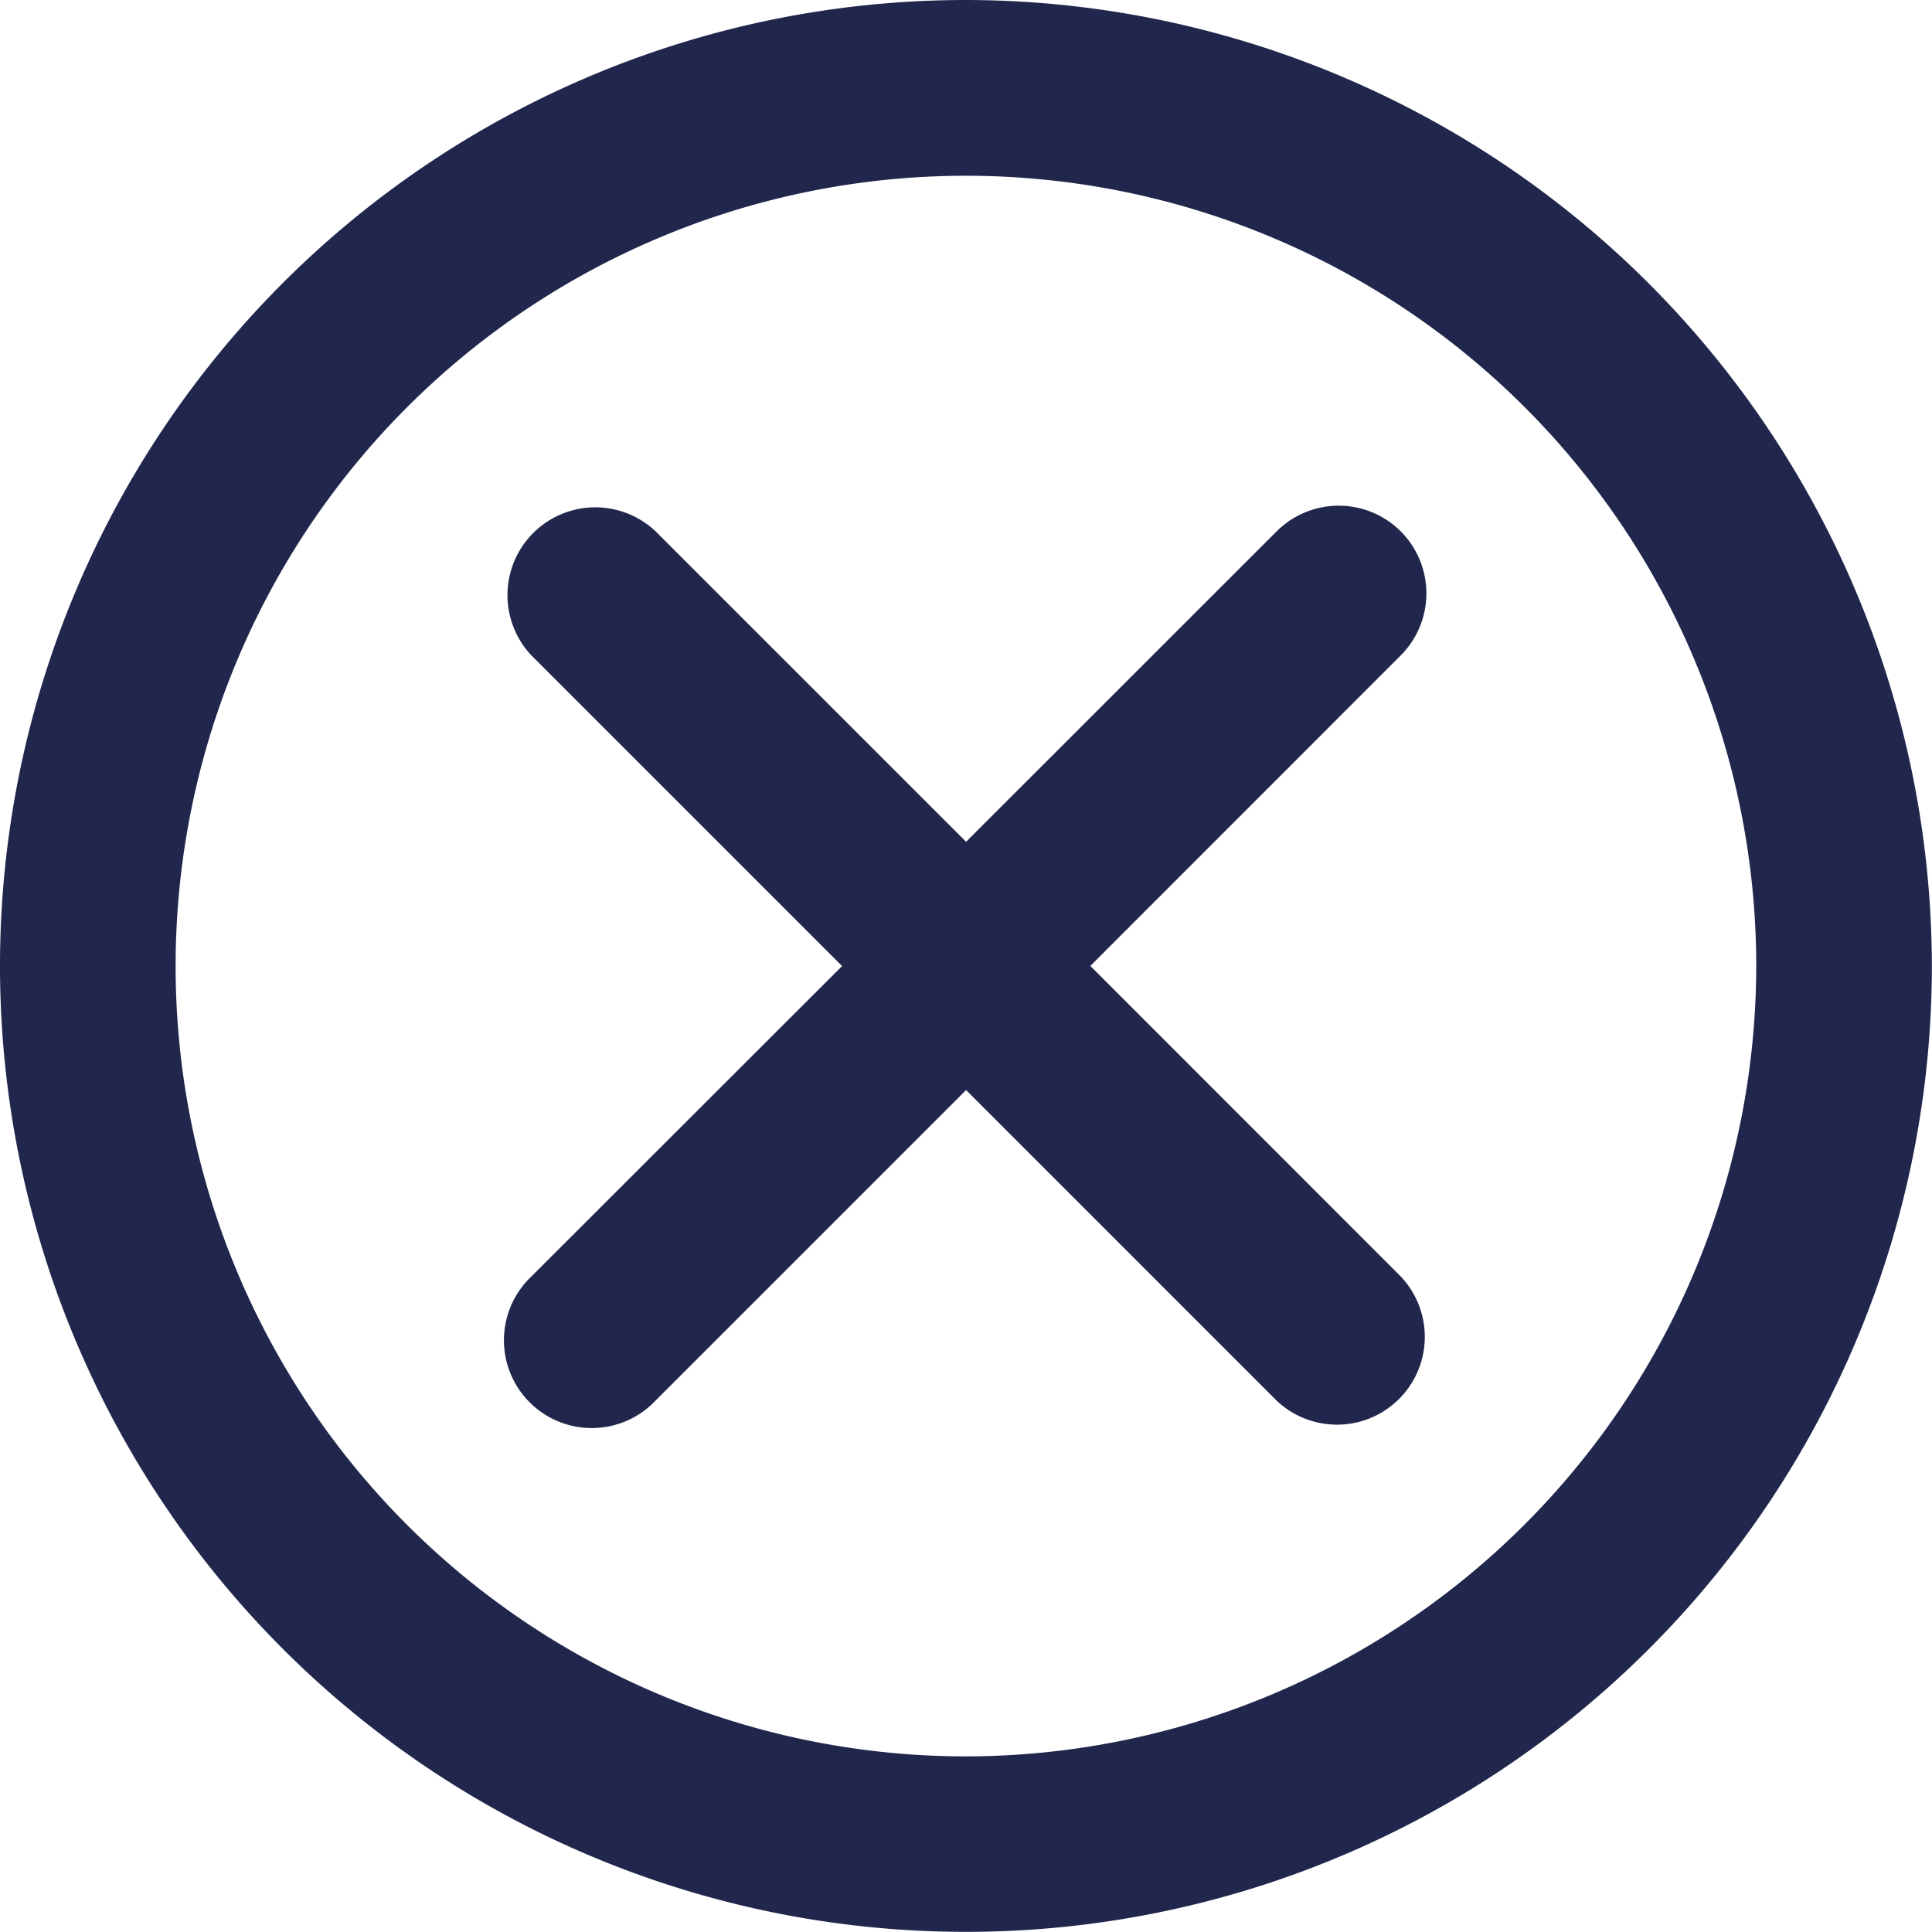
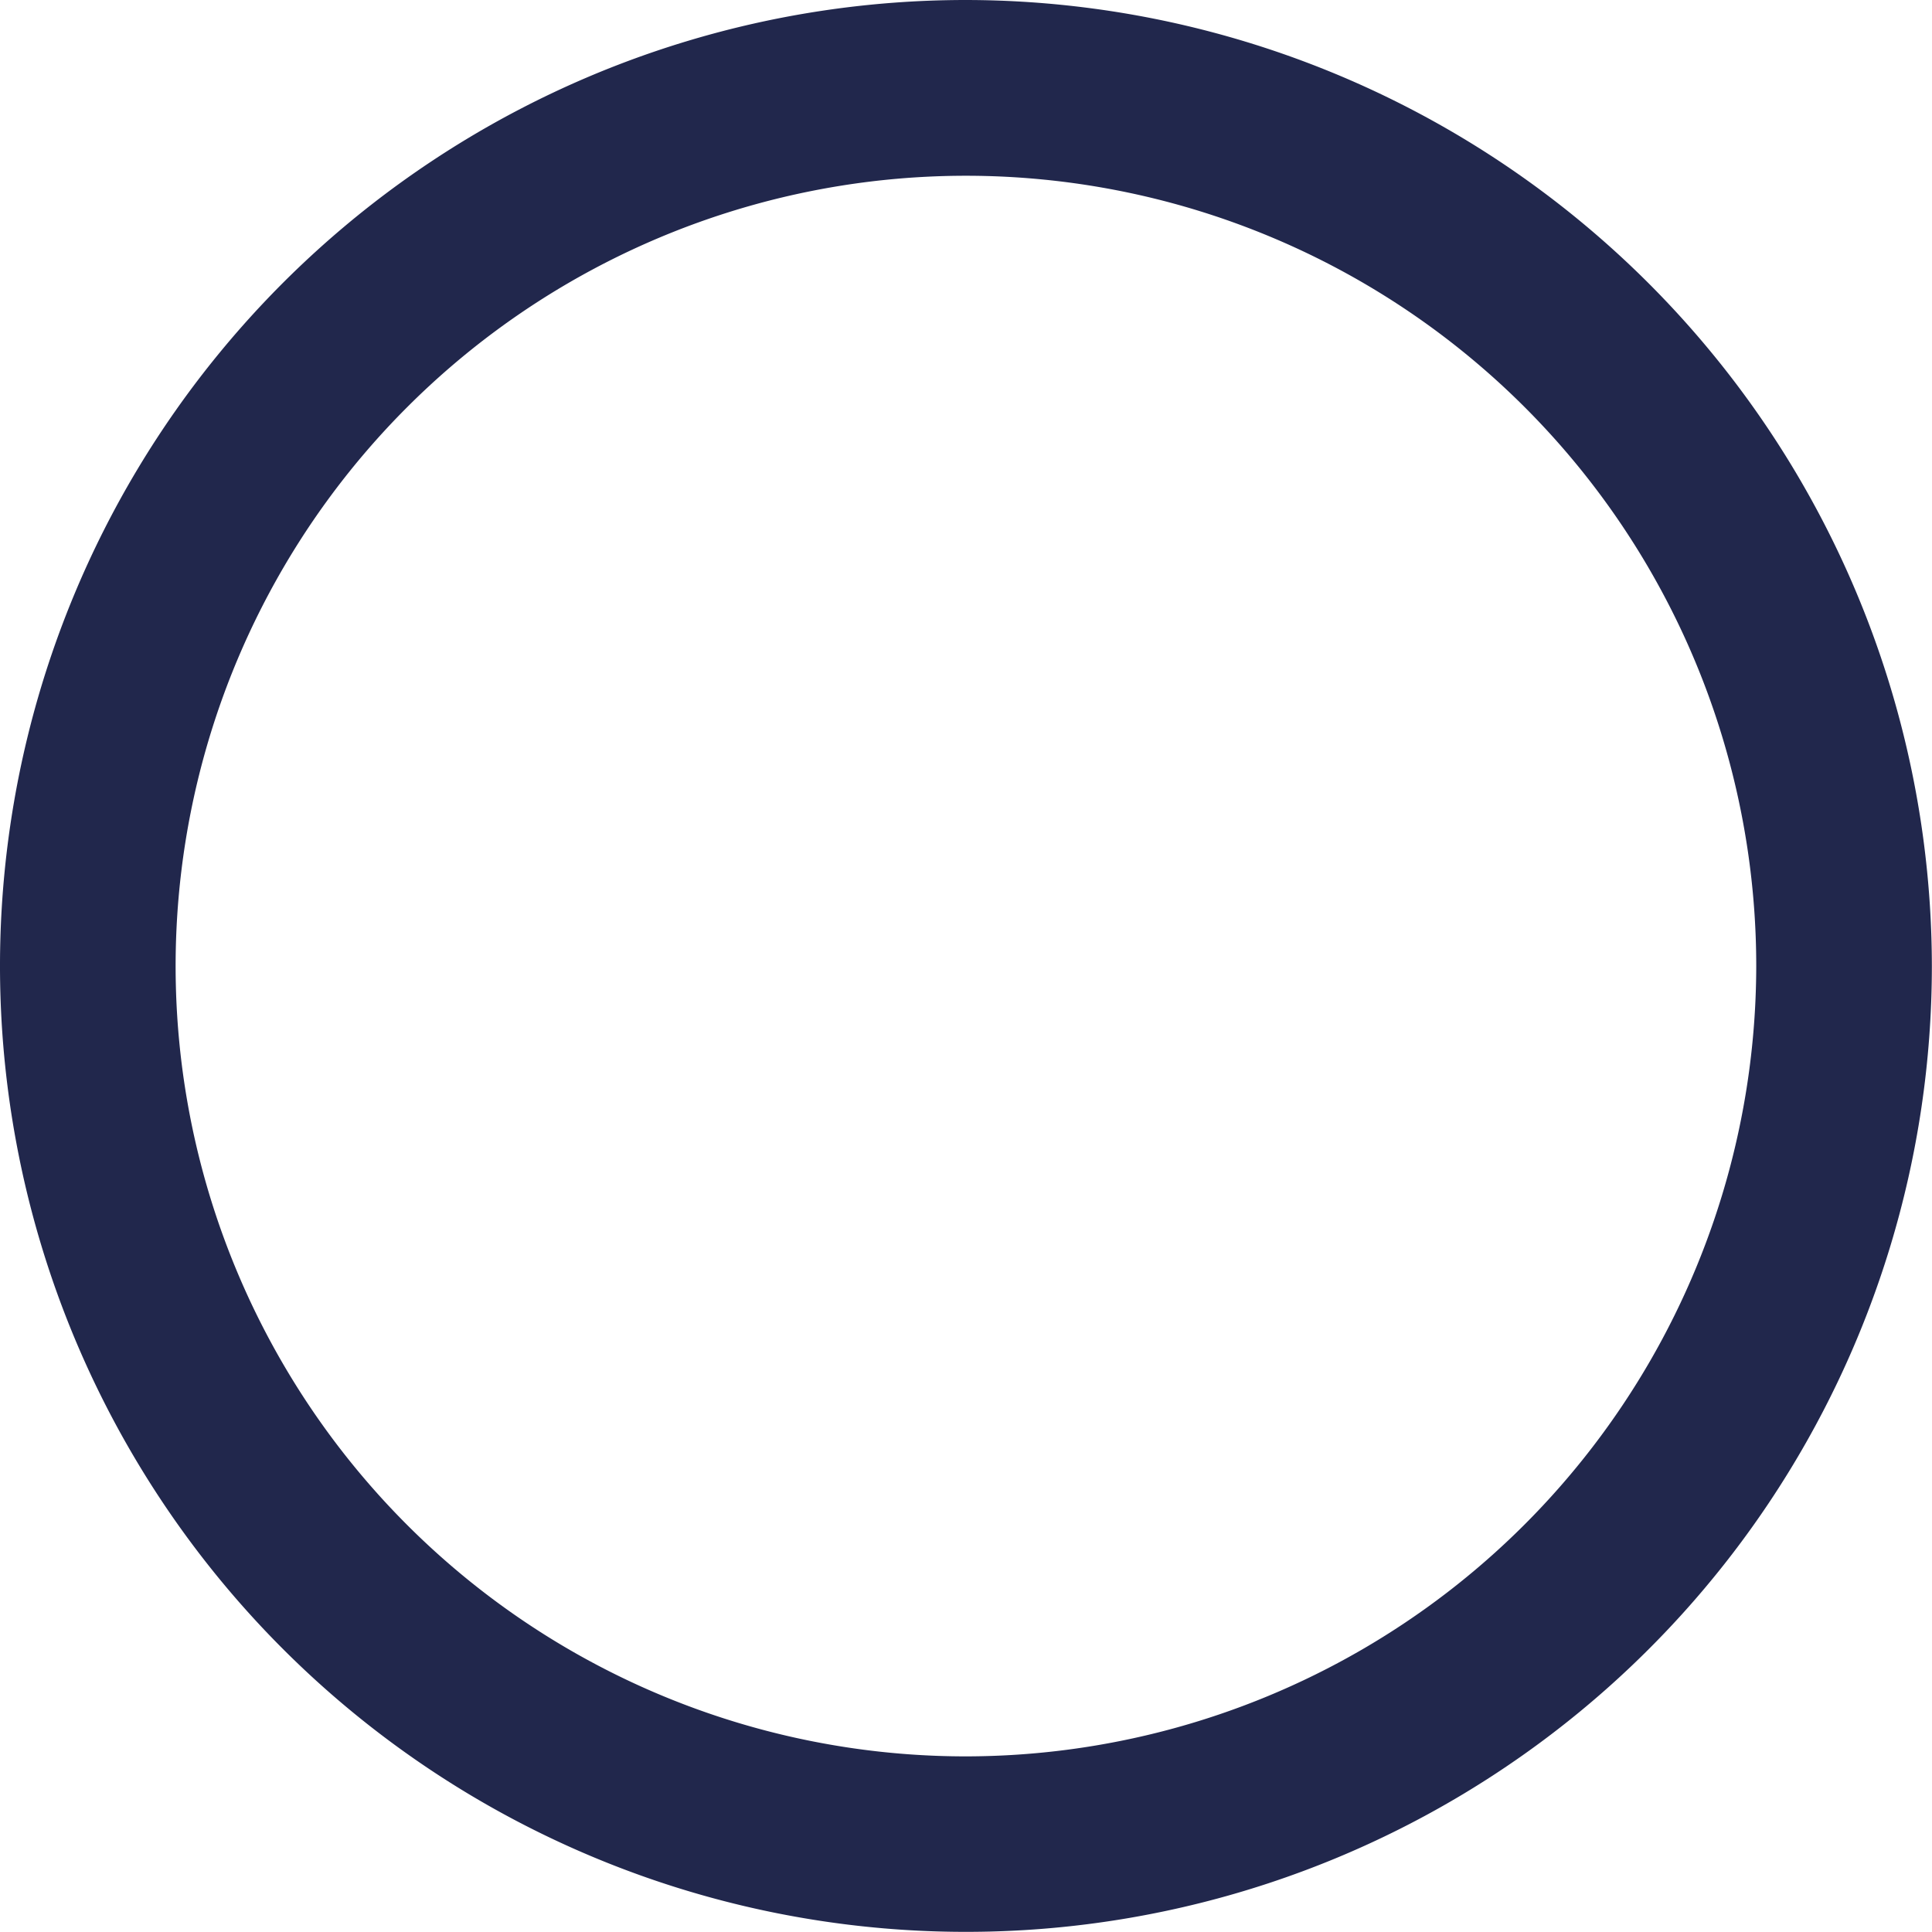
<svg xmlns="http://www.w3.org/2000/svg" id="cancel" width="14.147" height="14.147" viewBox="0 0 14.147 14.147">
  <defs>
    <style>
            .cls-1{fill:#21274c}
        </style>
  </defs>
-   <path id="Path_22691" d="M7.073 0a7.073 7.073 0 1 0 7.073 7.073A7.082 7.082 0 0 0 7.073 0zm0 12.861a5.787 5.787 0 1 1 5.787-5.787 5.794 5.794 0 0 1-5.787 5.787z" class="cls-1" />
-   <path id="Path_22692" d="M92.916 86.549a.643.643 0 0 0-.909 0l-2.274 2.273-2.273-2.273a.643.643 0 0 0-.909.909l2.274 2.274-2.275 2.273a.643.643 0 1 0 .909.909l2.274-2.274 2.274 2.274a.643.643 0 0 0 .909-.909l-2.273-2.274 2.273-2.274a.643.643 0 0 0 0-.908z" class="cls-1" transform="translate(-82.659 -82.658)" />
+   <path id="Path_22691" d="M7.073 0a7.073 7.073 0 1 0 7.073 7.073A7.082 7.082 0 0 0 7.073 0m0 12.861a5.787 5.787 0 1 1 5.787-5.787 5.794 5.794 0 0 1-5.787 5.787z" class="cls-1" />
</svg>